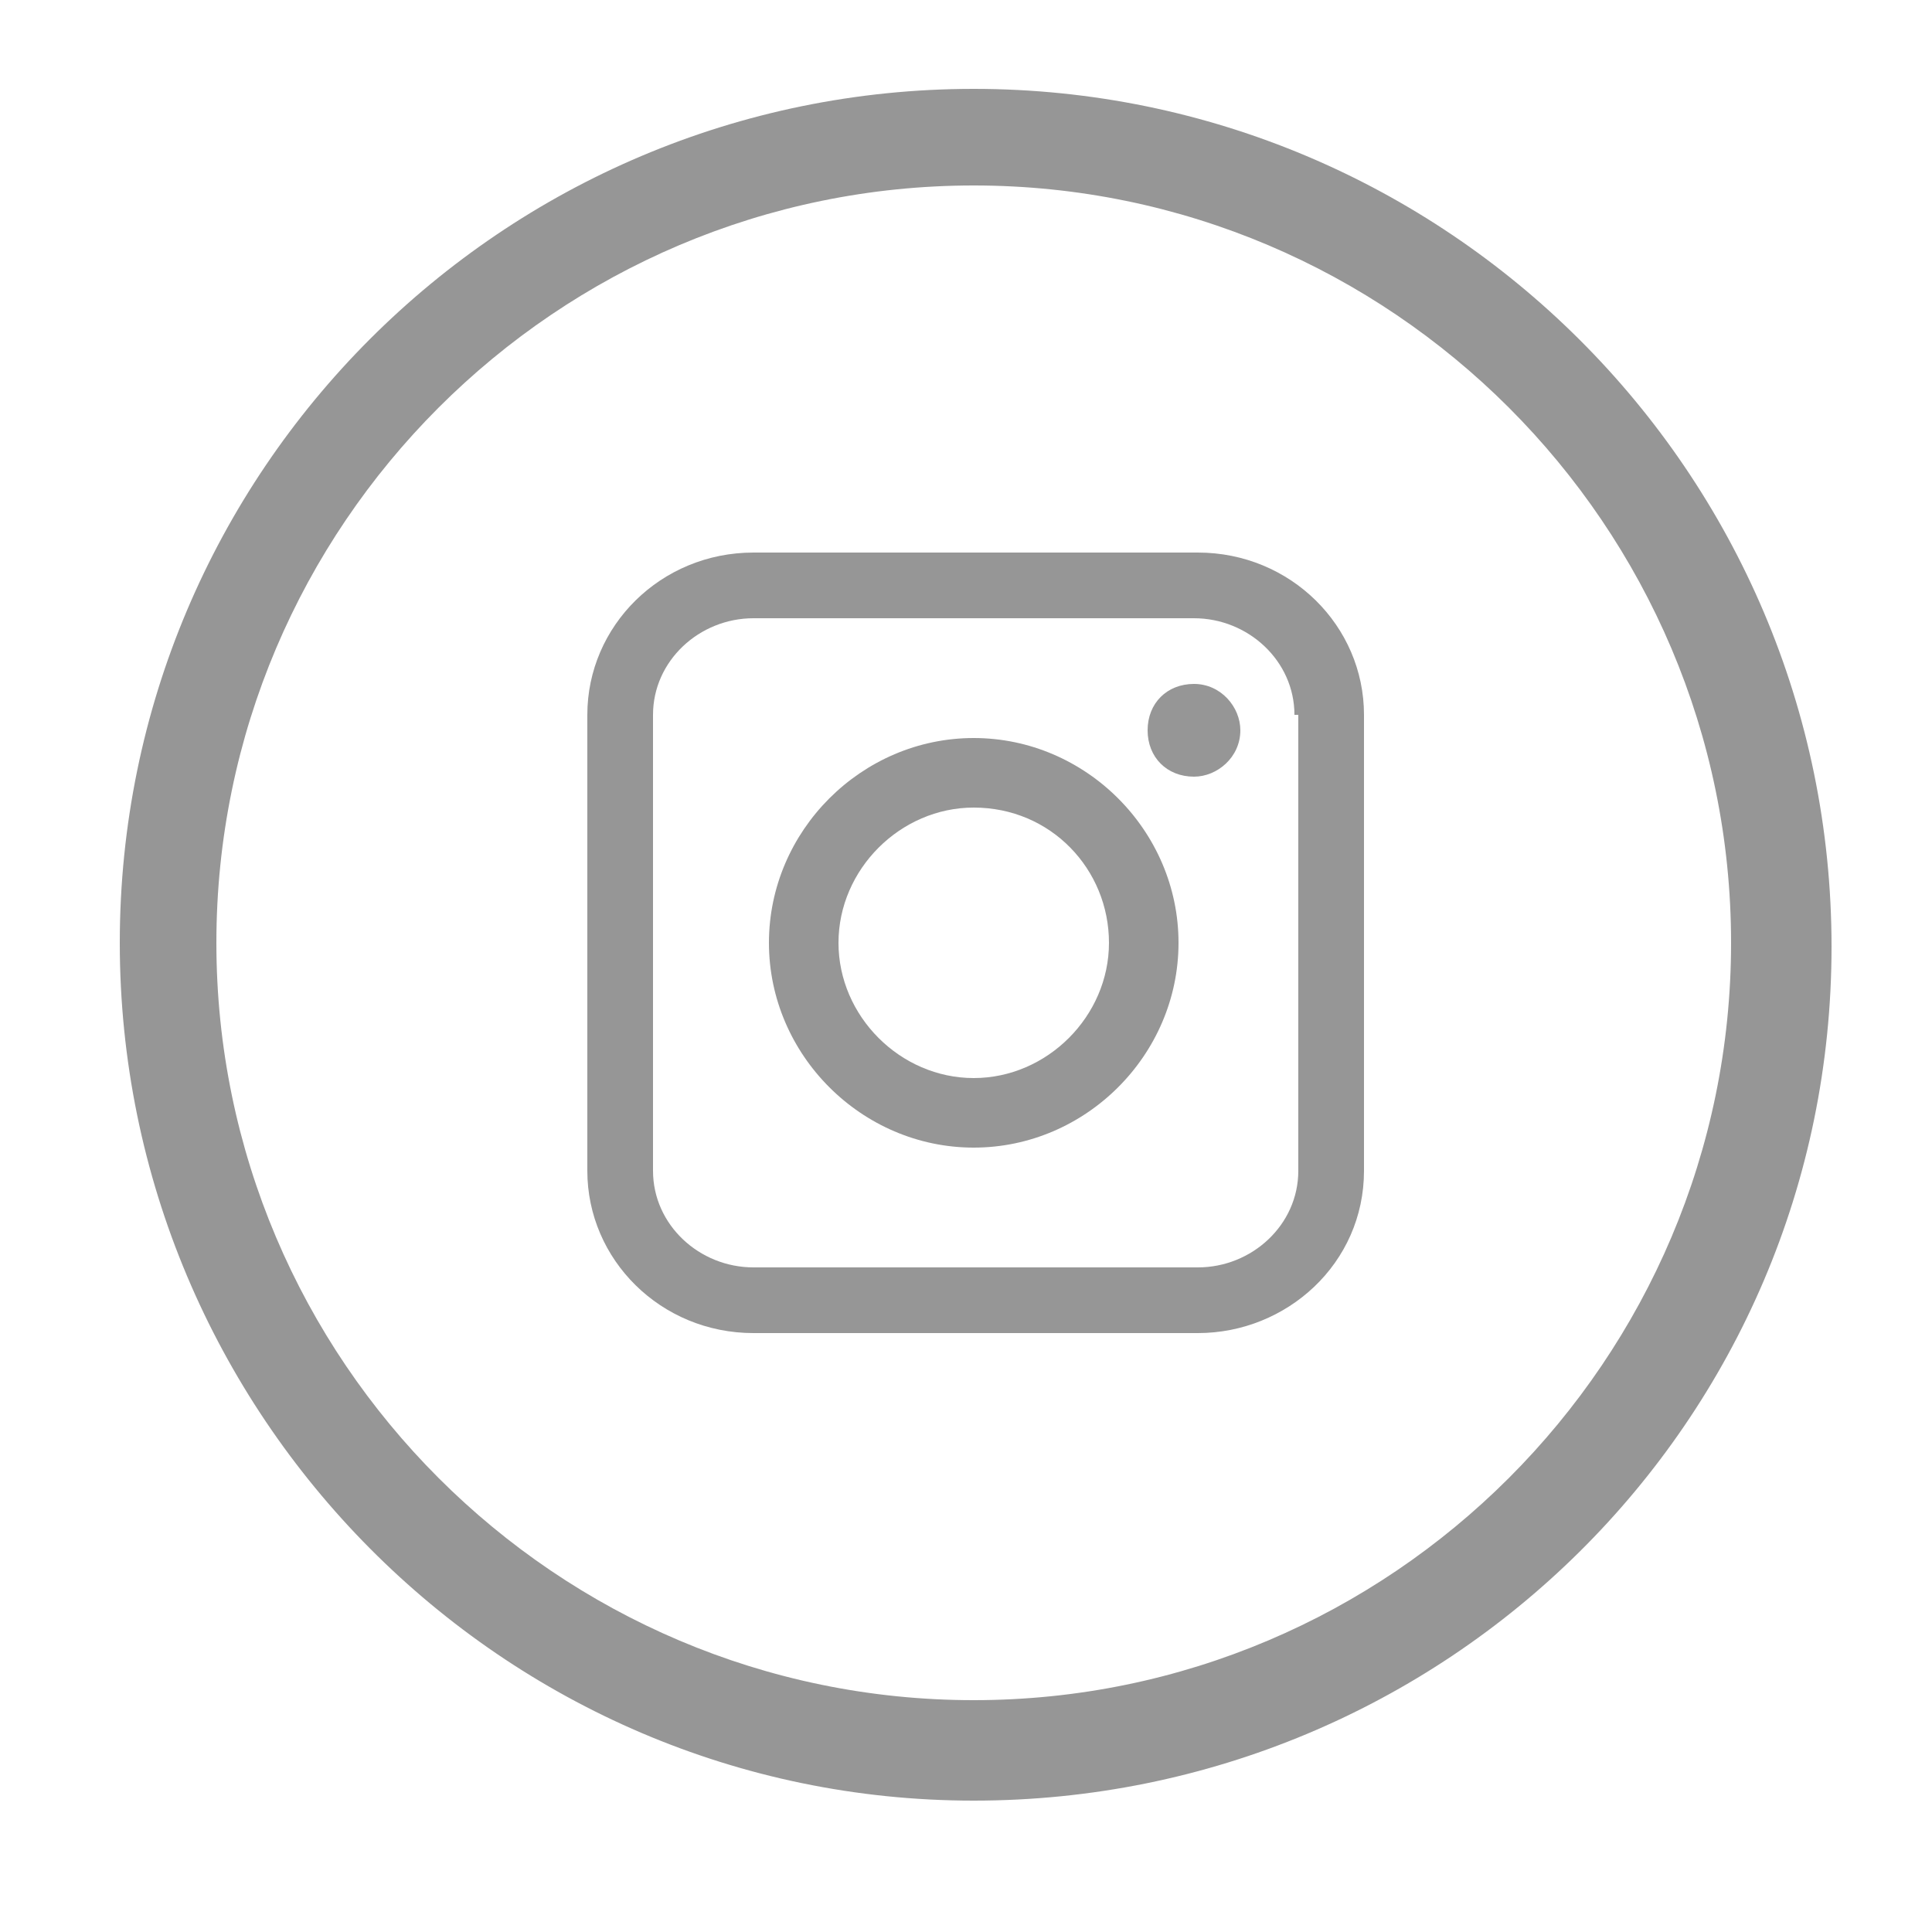
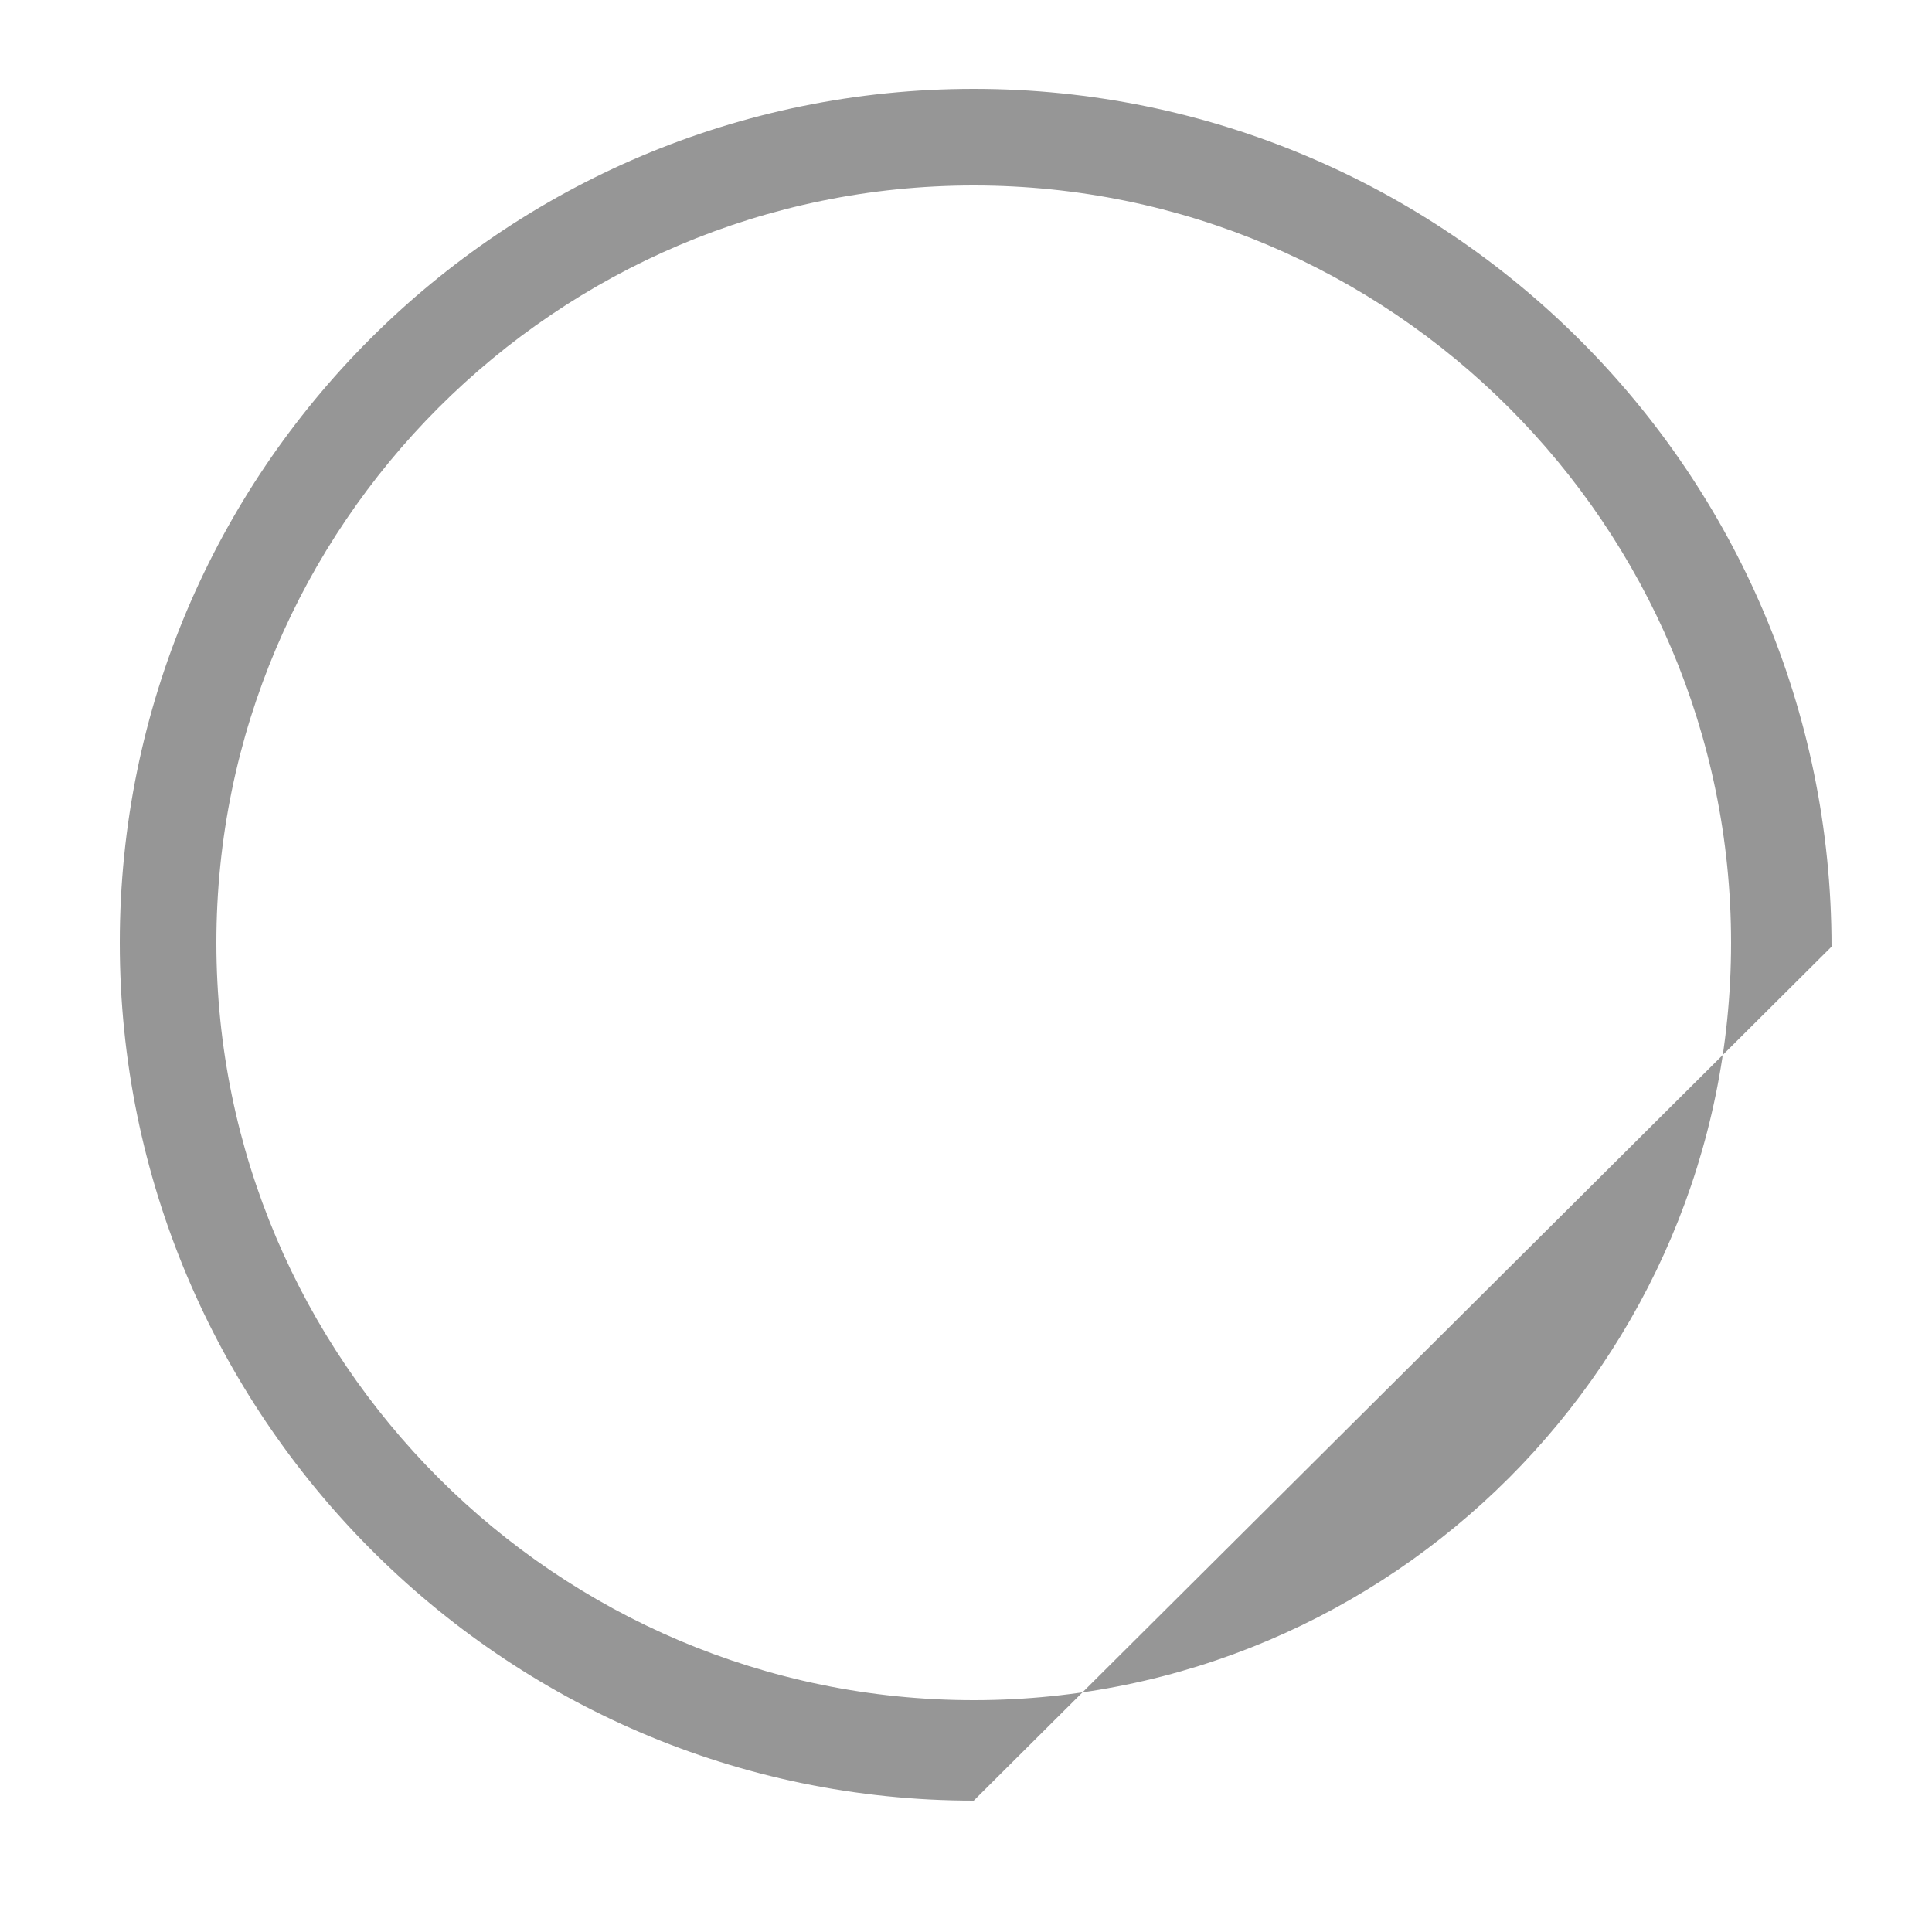
<svg xmlns="http://www.w3.org/2000/svg" version="1.1" id="Capa_1" x="0px" y="0px" viewBox="0 0 50 50" style="enable-background:new 0 0 50 50;" xml:space="preserve">
  <style type="text/css">
	.st0{fill:#969696;}
</style>
-   <path id="XMLID_1_" class="st0" d="M25.2,46.6C13,46.6,3.1,36.6,3.1,24.4S13,2.3,25.2,2.3s22.2,9.9,22.2,22.2S37.4,46.6,25.2,46.6z   M25.2,4.8c-10.8,0-19.6,8.8-19.6,19.6S14.4,44,25.2,44s19.6-8.8,19.6-19.6S36,4.8,25.2,4.8z" />
-   <path id="XMLID_4_" class="st0" d="M31,34.5H19.5c-2.4,0-4.3-1.9-4.3-4.2V18.5c0-2.3,1.9-4.2,4.3-4.2H31c2.4,0,4.3,1.9,4.3,4.2v11.8  C35.3,32.7,33.3,34.5,31,34.5L31,34.5z M33.5,18.5c0-1.4-1.2-2.5-2.6-2.5H19.5c-1.4,0-2.6,1.1-2.6,2.5v11.8c0,1.4,1.2,2.5,2.6,2.5  H31c1.4,0,2.6-1.1,2.6-2.5V18.5L33.5,18.5z M25.2,29.7c-2.9,0-5.3-2.4-5.3-5.3c0-2.9,2.4-5.3,5.3-5.3c2.9,0,5.3,2.4,5.3,5.3  C30.5,27.3,28.1,29.7,25.2,29.7L25.2,29.7z M25.2,20.9c-1.9,0-3.5,1.6-3.5,3.5c0,1.9,1.6,3.5,3.5,3.5c1.9,0,3.5-1.6,3.5-3.5  C28.7,22.5,27.2,20.9,25.2,20.9L25.2,20.9z M30.9,20.1c-0.7,0-1.2-0.5-1.2-1.2c0-0.7,0.5-1.2,1.2-1.2c0.7,0,1.2,0.6,1.2,1.2  C32.1,19.6,31.5,20.1,30.9,20.1L30.9,20.1z" />
+   <path id="XMLID_1_" class="st0" d="M25.2,46.6C13,46.6,3.1,36.6,3.1,24.4S13,2.3,25.2,2.3s22.2,9.9,22.2,22.2z   M25.2,4.8c-10.8,0-19.6,8.8-19.6,19.6S14.4,44,25.2,44s19.6-8.8,19.6-19.6S36,4.8,25.2,4.8z" />
</svg>